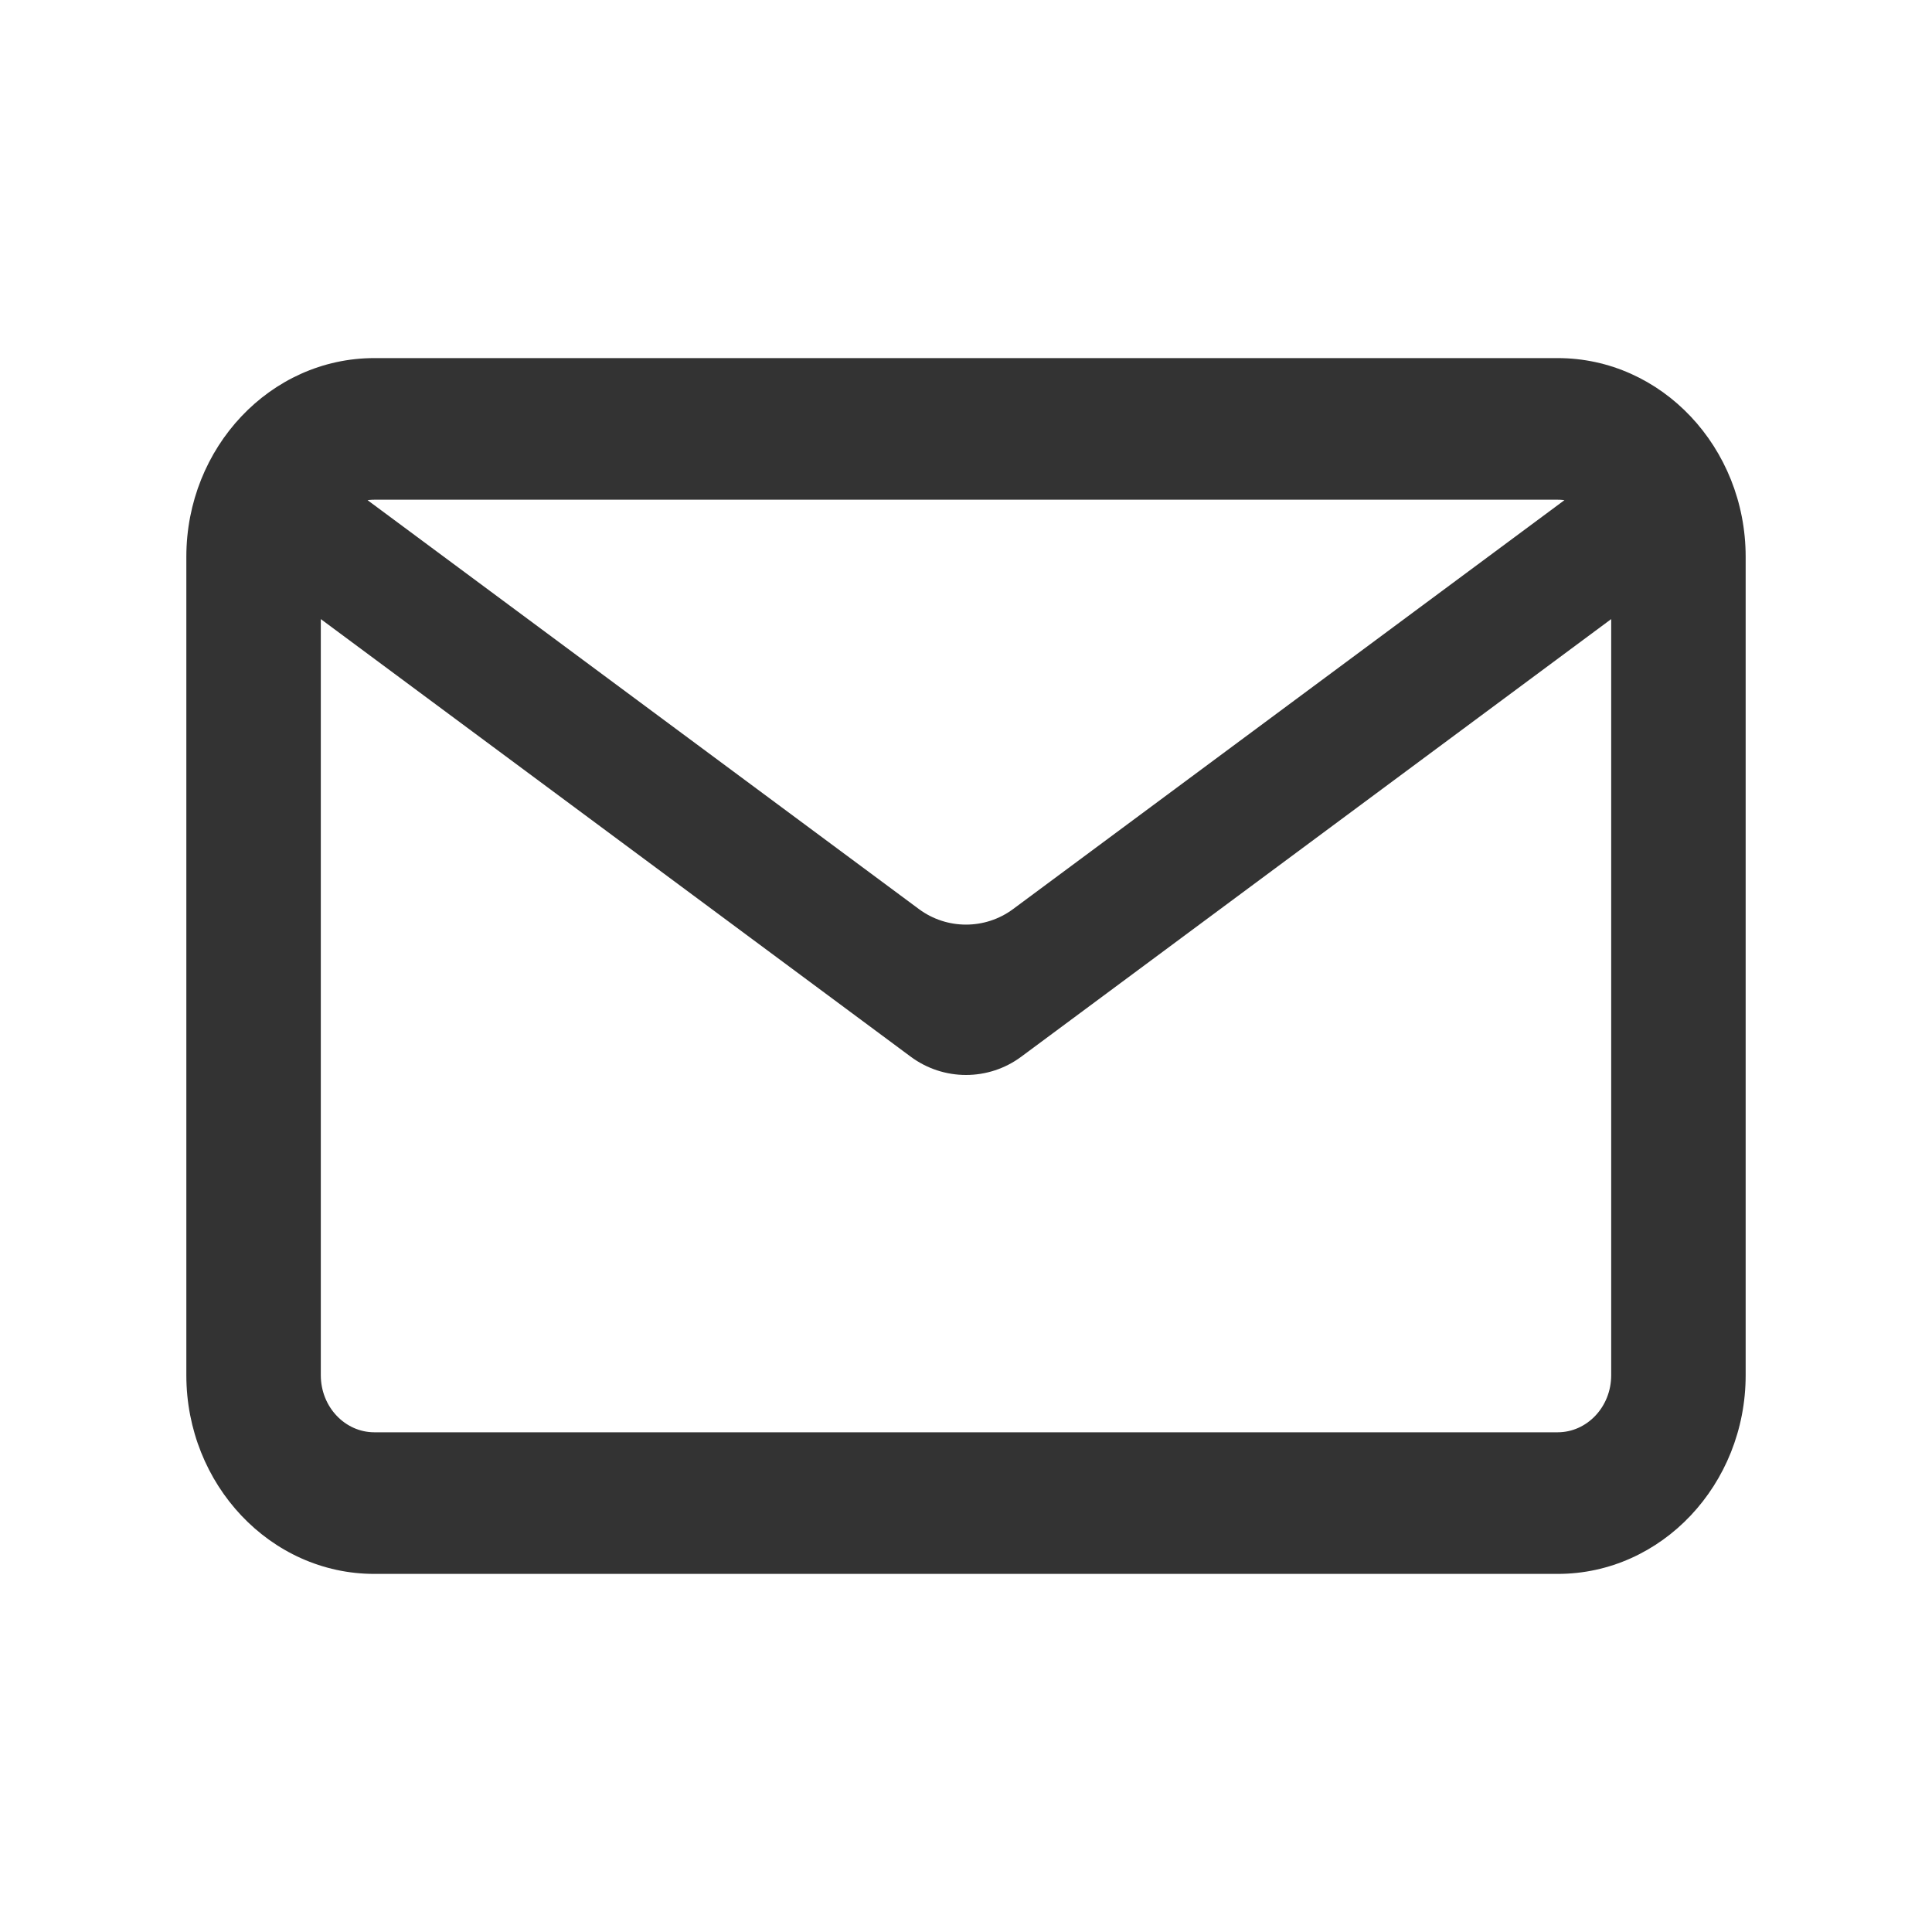
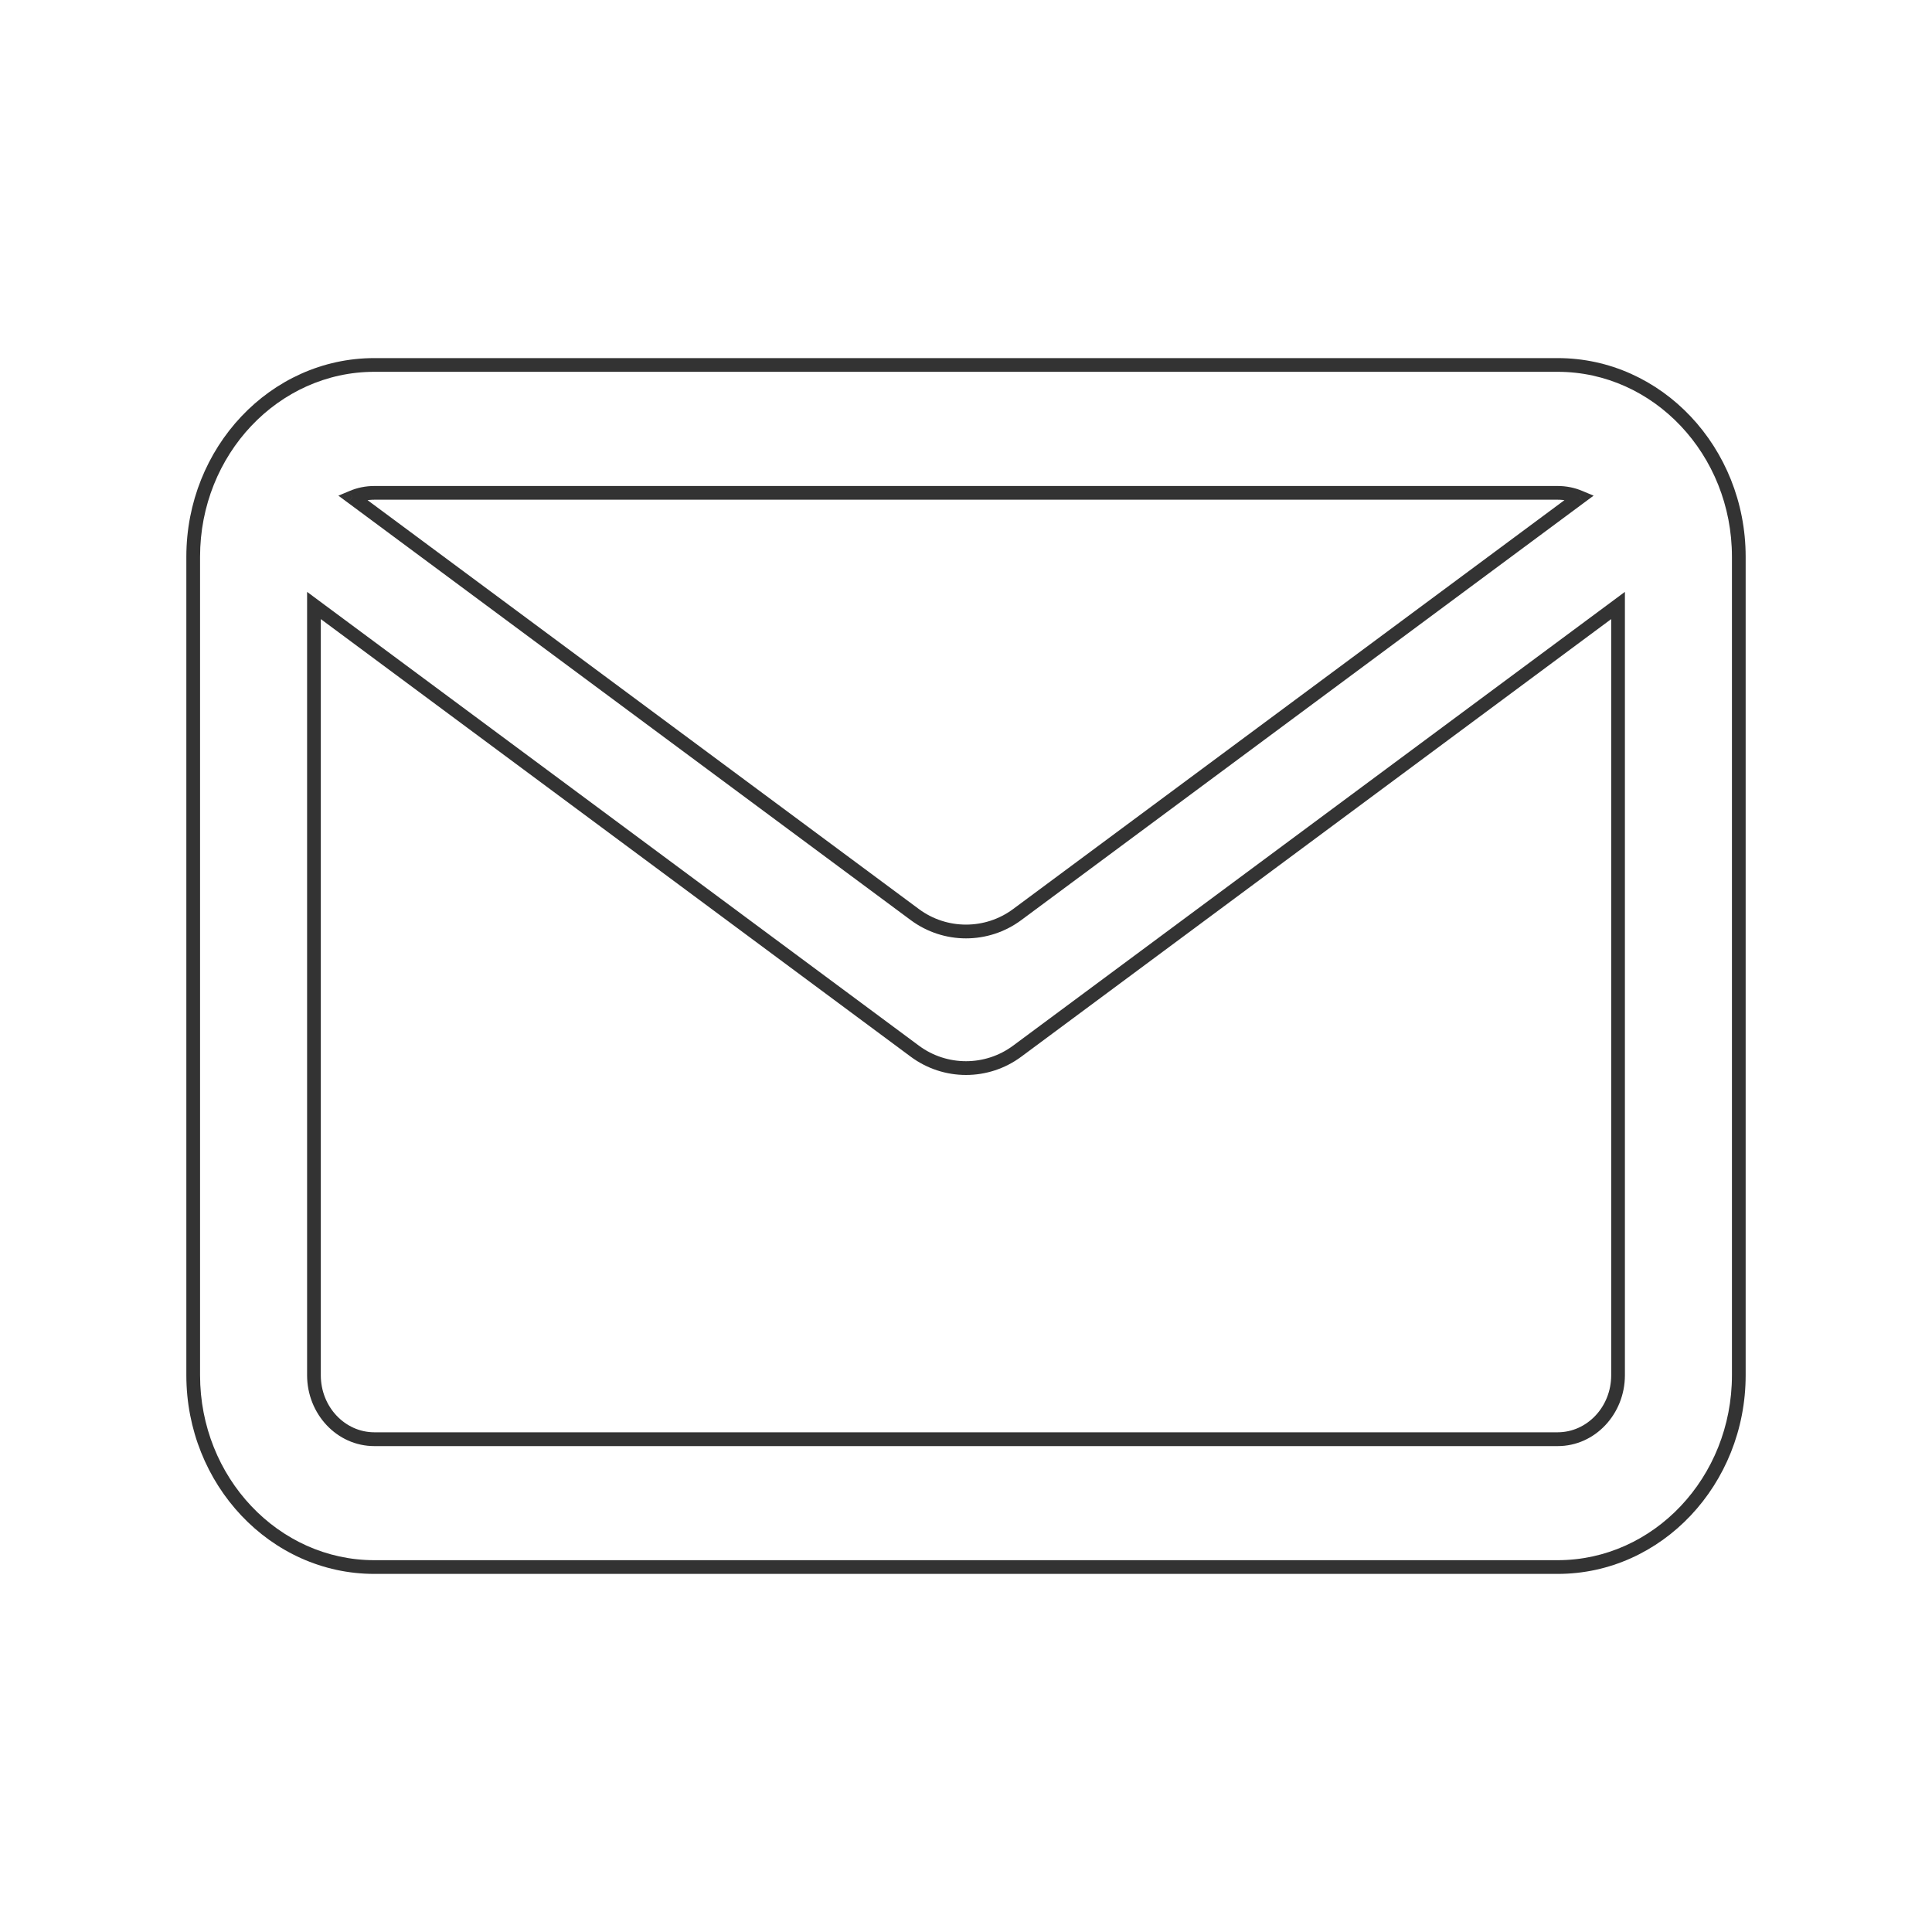
<svg xmlns="http://www.w3.org/2000/svg" width="20" height="20" viewBox="0 0 20 20" fill="none">
  <mask id="path-2-outside-1" maskUnits="userSpaceOnUse" x="1" y="2.778" width="18" height="14" fill="black">
    <rect fill="white" x="1" y="2.778" width="18" height="14" />
-     <path fill-rule="evenodd" clip-rule="evenodd" d="M3.875 3.778H16.125C17.159 3.778 18 4.669 18 5.764V14.236C18 15.331 17.159 16.222 16.125 16.222H3.875C2.841 16.222 2 15.331 2 14.236V5.764C2 4.669 2.841 3.778 3.875 3.778ZM16.125 14.898C16.47 14.898 16.75 14.601 16.75 14.236V6.268L10.53 10.882C10.215 11.115 9.785 11.115 9.47 10.882L3.25 6.268V14.236C3.25 14.601 3.53 14.898 3.875 14.898H16.125ZM3.645 5.148L9.471 9.468C9.785 9.701 10.215 9.701 10.53 9.468L16.355 5.148C16.284 5.118 16.206 5.102 16.125 5.102H3.875C3.794 5.102 3.716 5.118 3.645 5.148Z" />
+     <path fill-rule="evenodd" clip-rule="evenodd" d="M3.875 3.778H16.125C17.159 3.778 18 4.669 18 5.764V14.236C18 15.331 17.159 16.222 16.125 16.222H3.875C2.841 16.222 2 15.331 2 14.236V5.764C2 4.669 2.841 3.778 3.875 3.778ZM16.125 14.898C16.47 14.898 16.75 14.601 16.75 14.236V6.268L10.53 10.882C10.215 11.115 9.785 11.115 9.47 10.882L3.25 6.268V14.236C3.25 14.601 3.53 14.898 3.875 14.898H16.125ZM3.645 5.148L9.471 9.468L16.355 5.148C16.284 5.118 16.206 5.102 16.125 5.102H3.875C3.794 5.102 3.716 5.118 3.645 5.148Z" />
  </mask>
-   <path fill-rule="evenodd" clip-rule="evenodd" d="M3.875 3.778H16.125C17.159 3.778 18 4.669 18 5.764V14.236C18 15.331 17.159 16.222 16.125 16.222H3.875C2.841 16.222 2 15.331 2 14.236V5.764C2 4.669 2.841 3.778 3.875 3.778ZM16.125 14.898C16.47 14.898 16.75 14.601 16.75 14.236V6.268L10.53 10.882C10.215 11.115 9.785 11.115 9.47 10.882L3.25 6.268V14.236C3.25 14.601 3.53 14.898 3.875 14.898H16.125ZM3.645 5.148L9.471 9.468C9.785 9.701 10.215 9.701 10.53 9.468L16.355 5.148C16.284 5.118 16.206 5.102 16.125 5.102H3.875C3.794 5.102 3.716 5.118 3.645 5.148Z" fill="#333333" />
  <path d="M16.75 6.268H16.821V6.127L16.708 6.211L16.75 6.268ZM10.53 10.882L10.487 10.825L10.53 10.882ZM9.47 10.882L9.428 10.939L9.47 10.882ZM3.25 6.268L3.292 6.211L3.179 6.127V6.268H3.25ZM9.471 9.468L9.428 9.525L9.471 9.468ZM3.645 5.148L3.618 5.083L3.503 5.131L3.603 5.205L3.645 5.148ZM10.53 9.468L10.572 9.525L10.53 9.468ZM16.355 5.148L16.397 5.205L16.497 5.131L16.382 5.083L16.355 5.148ZM16.125 3.707H3.875V3.849H16.125V3.707ZM18.071 5.764C18.071 4.633 17.202 3.707 16.125 3.707V3.849C17.116 3.849 17.929 4.704 17.929 5.764H18.071ZM18.071 14.236V5.764H17.929V14.236H18.071ZM16.125 16.293C17.202 16.293 18.071 15.367 18.071 14.236H17.929C17.929 15.296 17.116 16.151 16.125 16.151V16.293ZM3.875 16.293H16.125V16.151H3.875V16.293ZM1.929 14.236C1.929 15.367 2.798 16.293 3.875 16.293V16.151C2.884 16.151 2.071 15.296 2.071 14.236H1.929ZM1.929 5.764V14.236H2.071V5.764H1.929ZM3.875 3.707C2.798 3.707 1.929 4.633 1.929 5.764H2.071C2.071 4.704 2.884 3.849 3.875 3.849V3.707ZM16.679 14.236C16.679 14.566 16.427 14.827 16.125 14.827V14.97C16.513 14.97 16.821 14.637 16.821 14.236H16.679ZM16.679 6.268V14.236H16.821V6.268H16.679ZM10.572 10.939L16.792 6.325L16.708 6.211L10.487 10.825L10.572 10.939ZM9.428 10.939C9.768 11.191 10.232 11.191 10.572 10.939L10.487 10.825C10.198 11.039 9.802 11.039 9.513 10.825L9.428 10.939ZM3.208 6.325L9.428 10.939L9.513 10.825L3.292 6.211L3.208 6.325ZM3.321 14.236V6.268H3.179V14.236H3.321ZM3.875 14.827C3.573 14.827 3.321 14.566 3.321 14.236H3.179C3.179 14.637 3.487 14.97 3.875 14.97V14.827ZM16.125 14.827H3.875V14.97H16.125V14.827ZM9.513 9.411L3.688 5.091L3.603 5.205L9.428 9.525L9.513 9.411ZM10.487 9.411C10.198 9.625 9.802 9.625 9.513 9.411L9.428 9.525C9.768 9.777 10.232 9.777 10.572 9.525L10.487 9.411ZM16.312 5.091L10.487 9.411L10.572 9.525L16.397 5.205L16.312 5.091ZM16.125 5.173C16.196 5.173 16.265 5.187 16.327 5.214L16.382 5.083C16.303 5.049 16.216 5.031 16.125 5.031V5.173ZM3.875 5.173H16.125V5.031H3.875V5.173ZM3.673 5.214C3.735 5.187 3.804 5.173 3.875 5.173V5.031C3.784 5.031 3.697 5.049 3.618 5.083L3.673 5.214Z" fill="#333333" mask="url(#path-2-outside-1)" />
</svg>